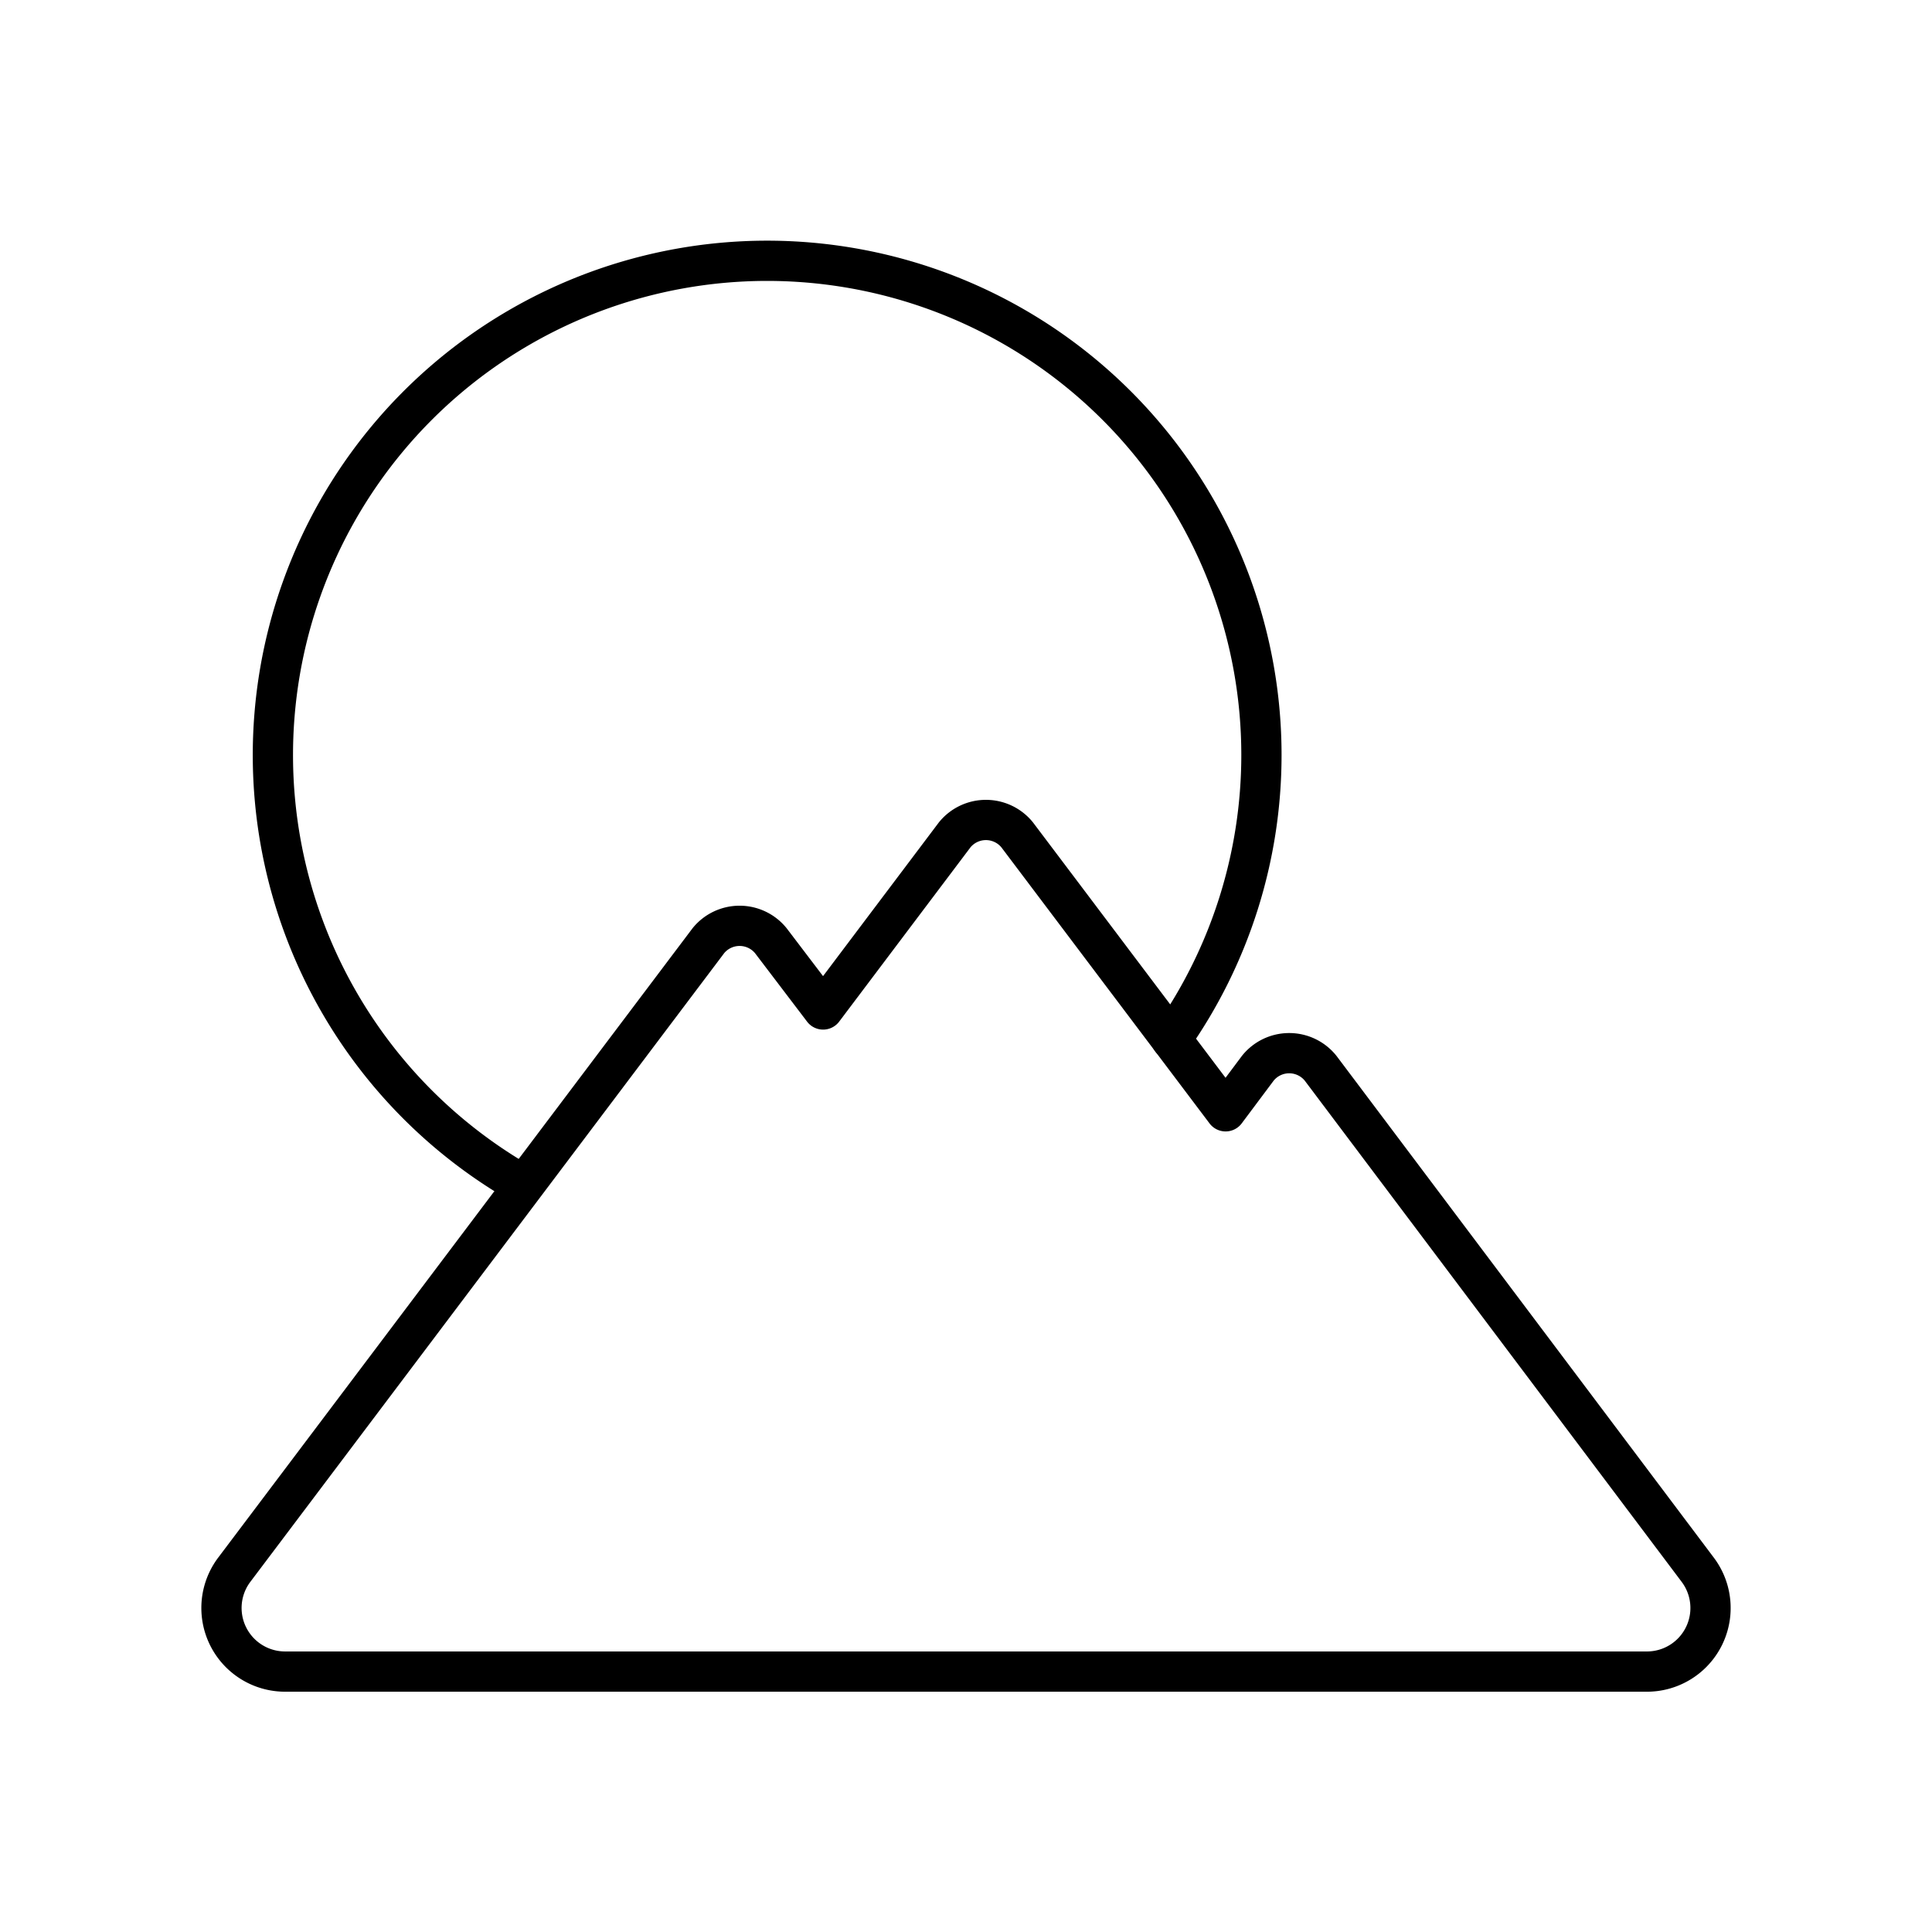
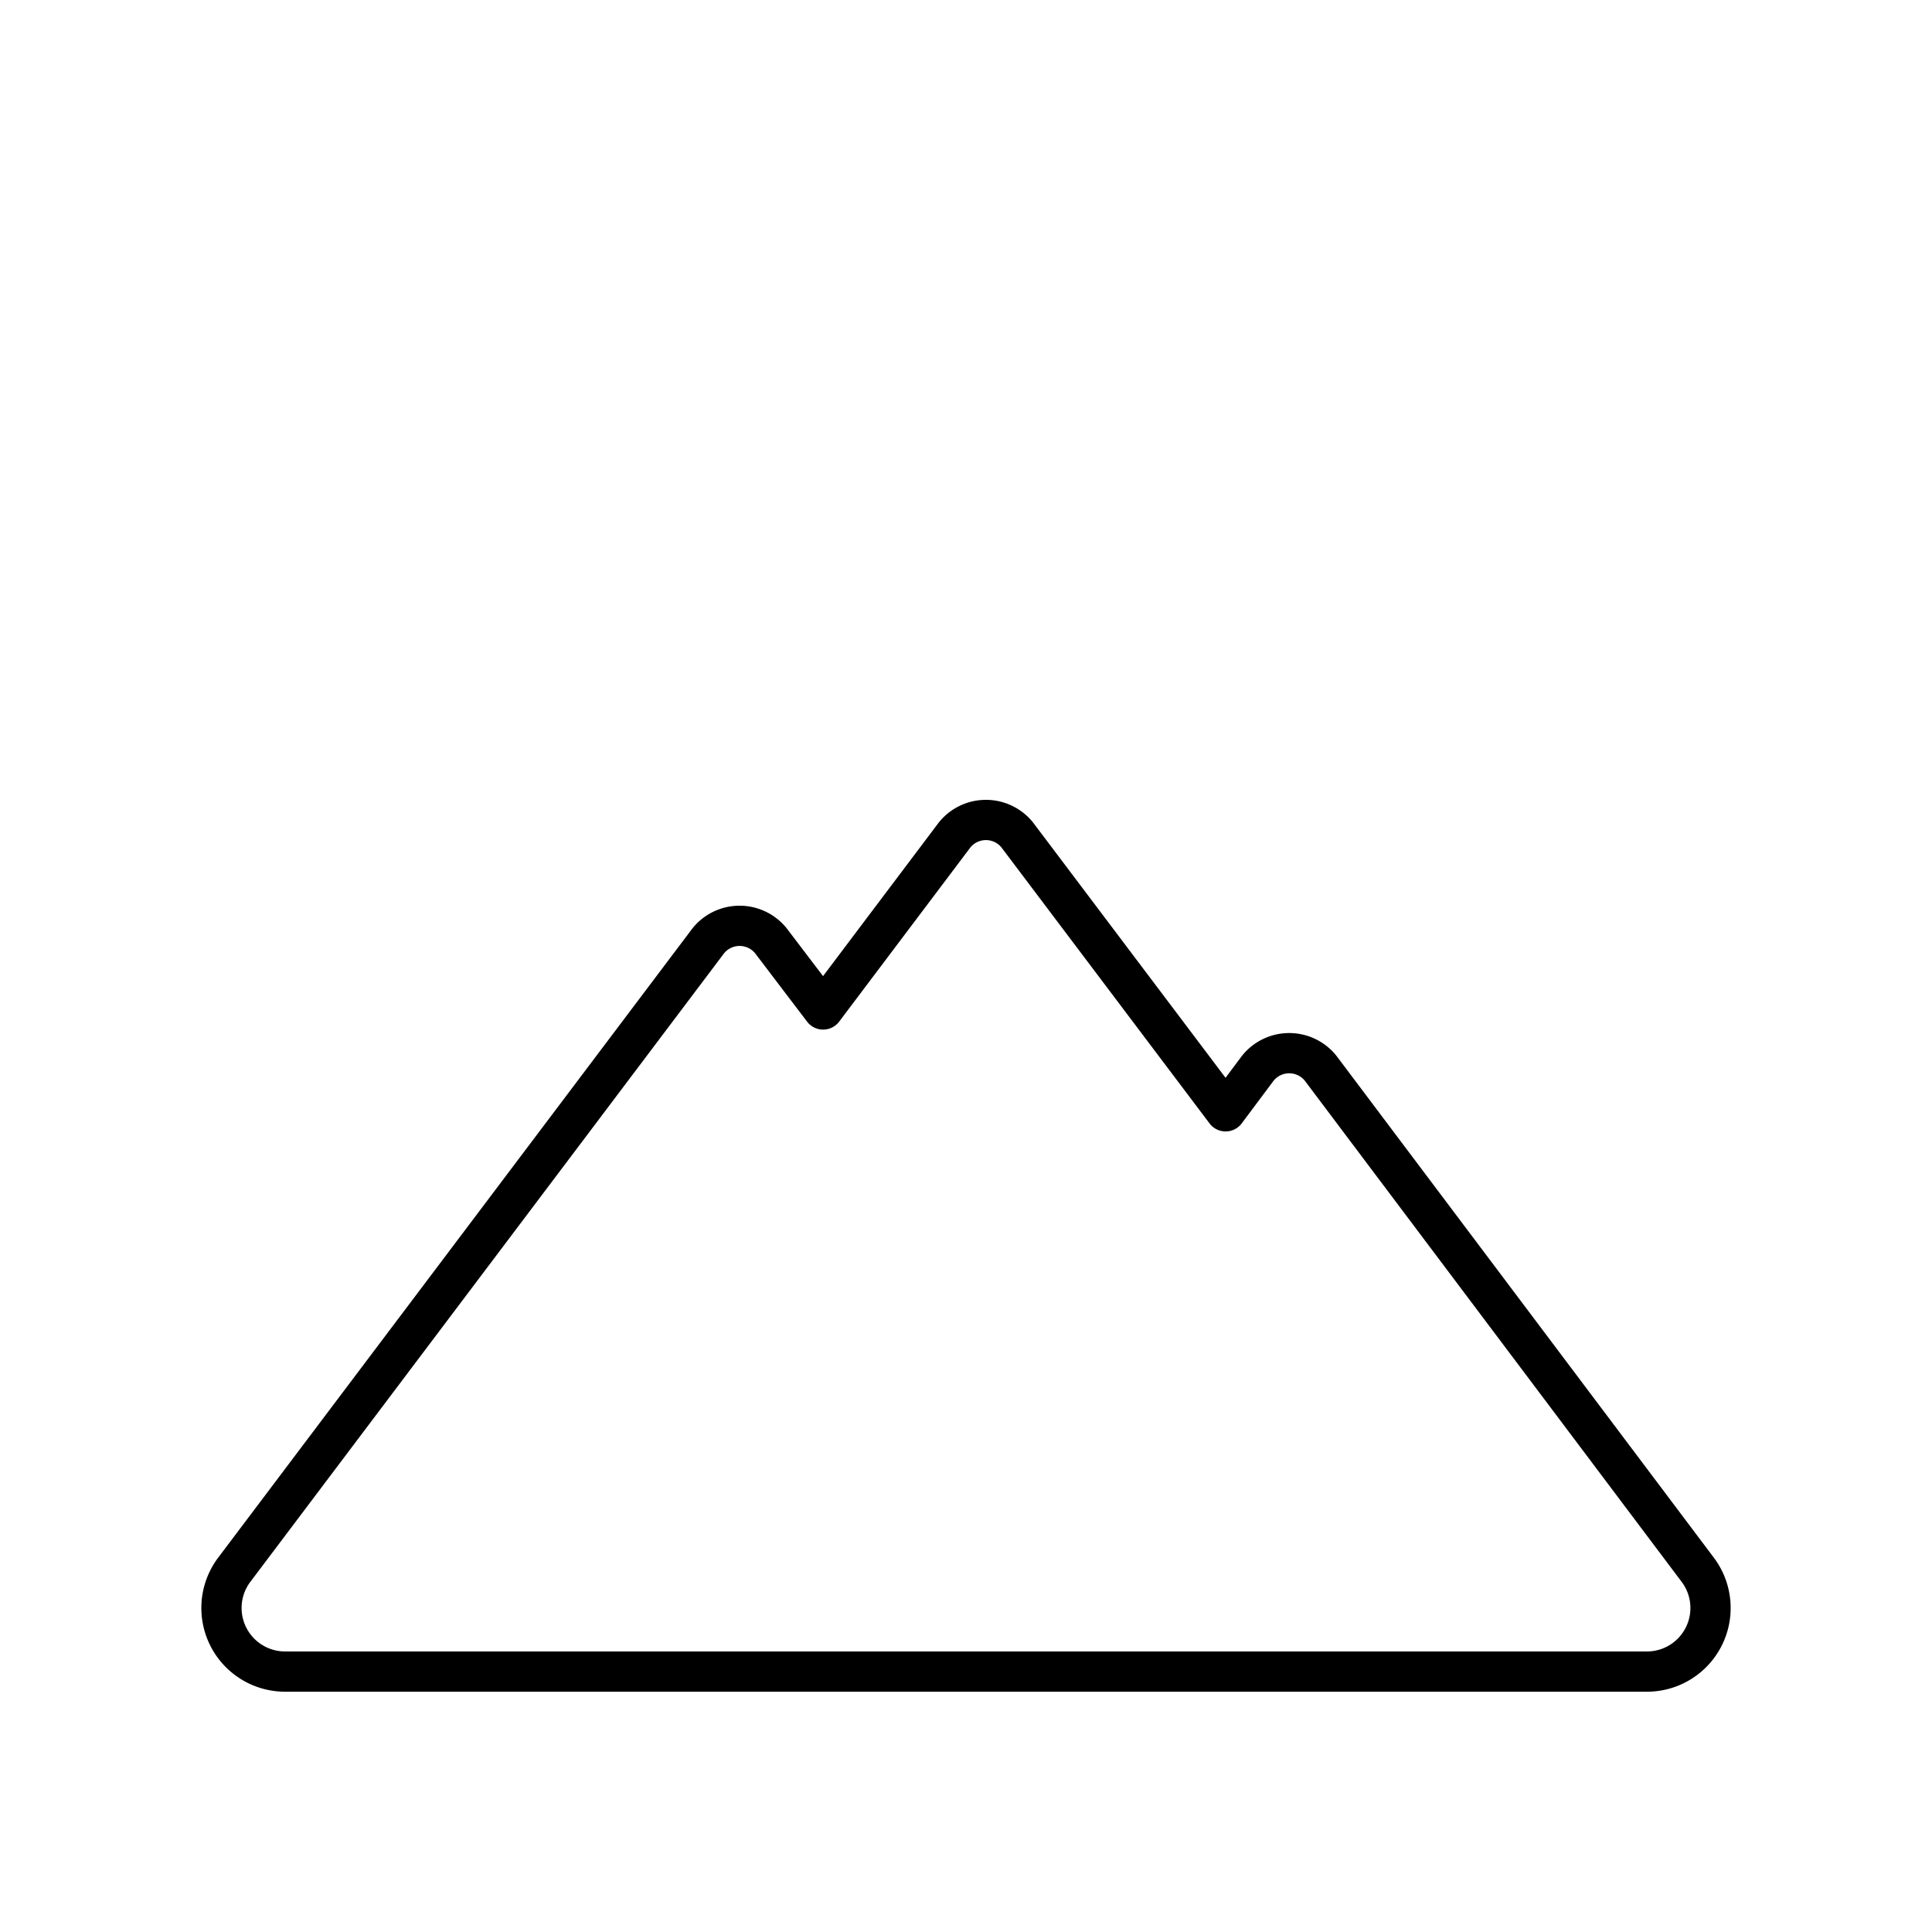
<svg xmlns="http://www.w3.org/2000/svg" width="800px" height="800px" viewBox="0 0 48 48">
  <defs>
    <style>.a{fill:none;stroke:#000000;stroke-linecap:round;stroke-linejoin:round;}</style>
  </defs>
-   <path class="a" d="M13,29.44A12.28,12.28,0,1,1,31.34,18.75h0a12.26,12.26,0,0,1-2.24,7.07" />
  <path class="a" d="M23.72,20.74l-3.27,4.34-1.3-1.71a1,1,0,0,0-1.55,0L5.82,39a1.58,1.58,0,0,0,1.26,2.53H32.84l0,0h8.1A1.58,1.58,0,0,0,42.18,39L32.81,26.54a1,1,0,0,0-1.56,0l-.8,1.07-5.18-6.87A1,1,0,0,0,23.72,20.74Z" />
</svg>